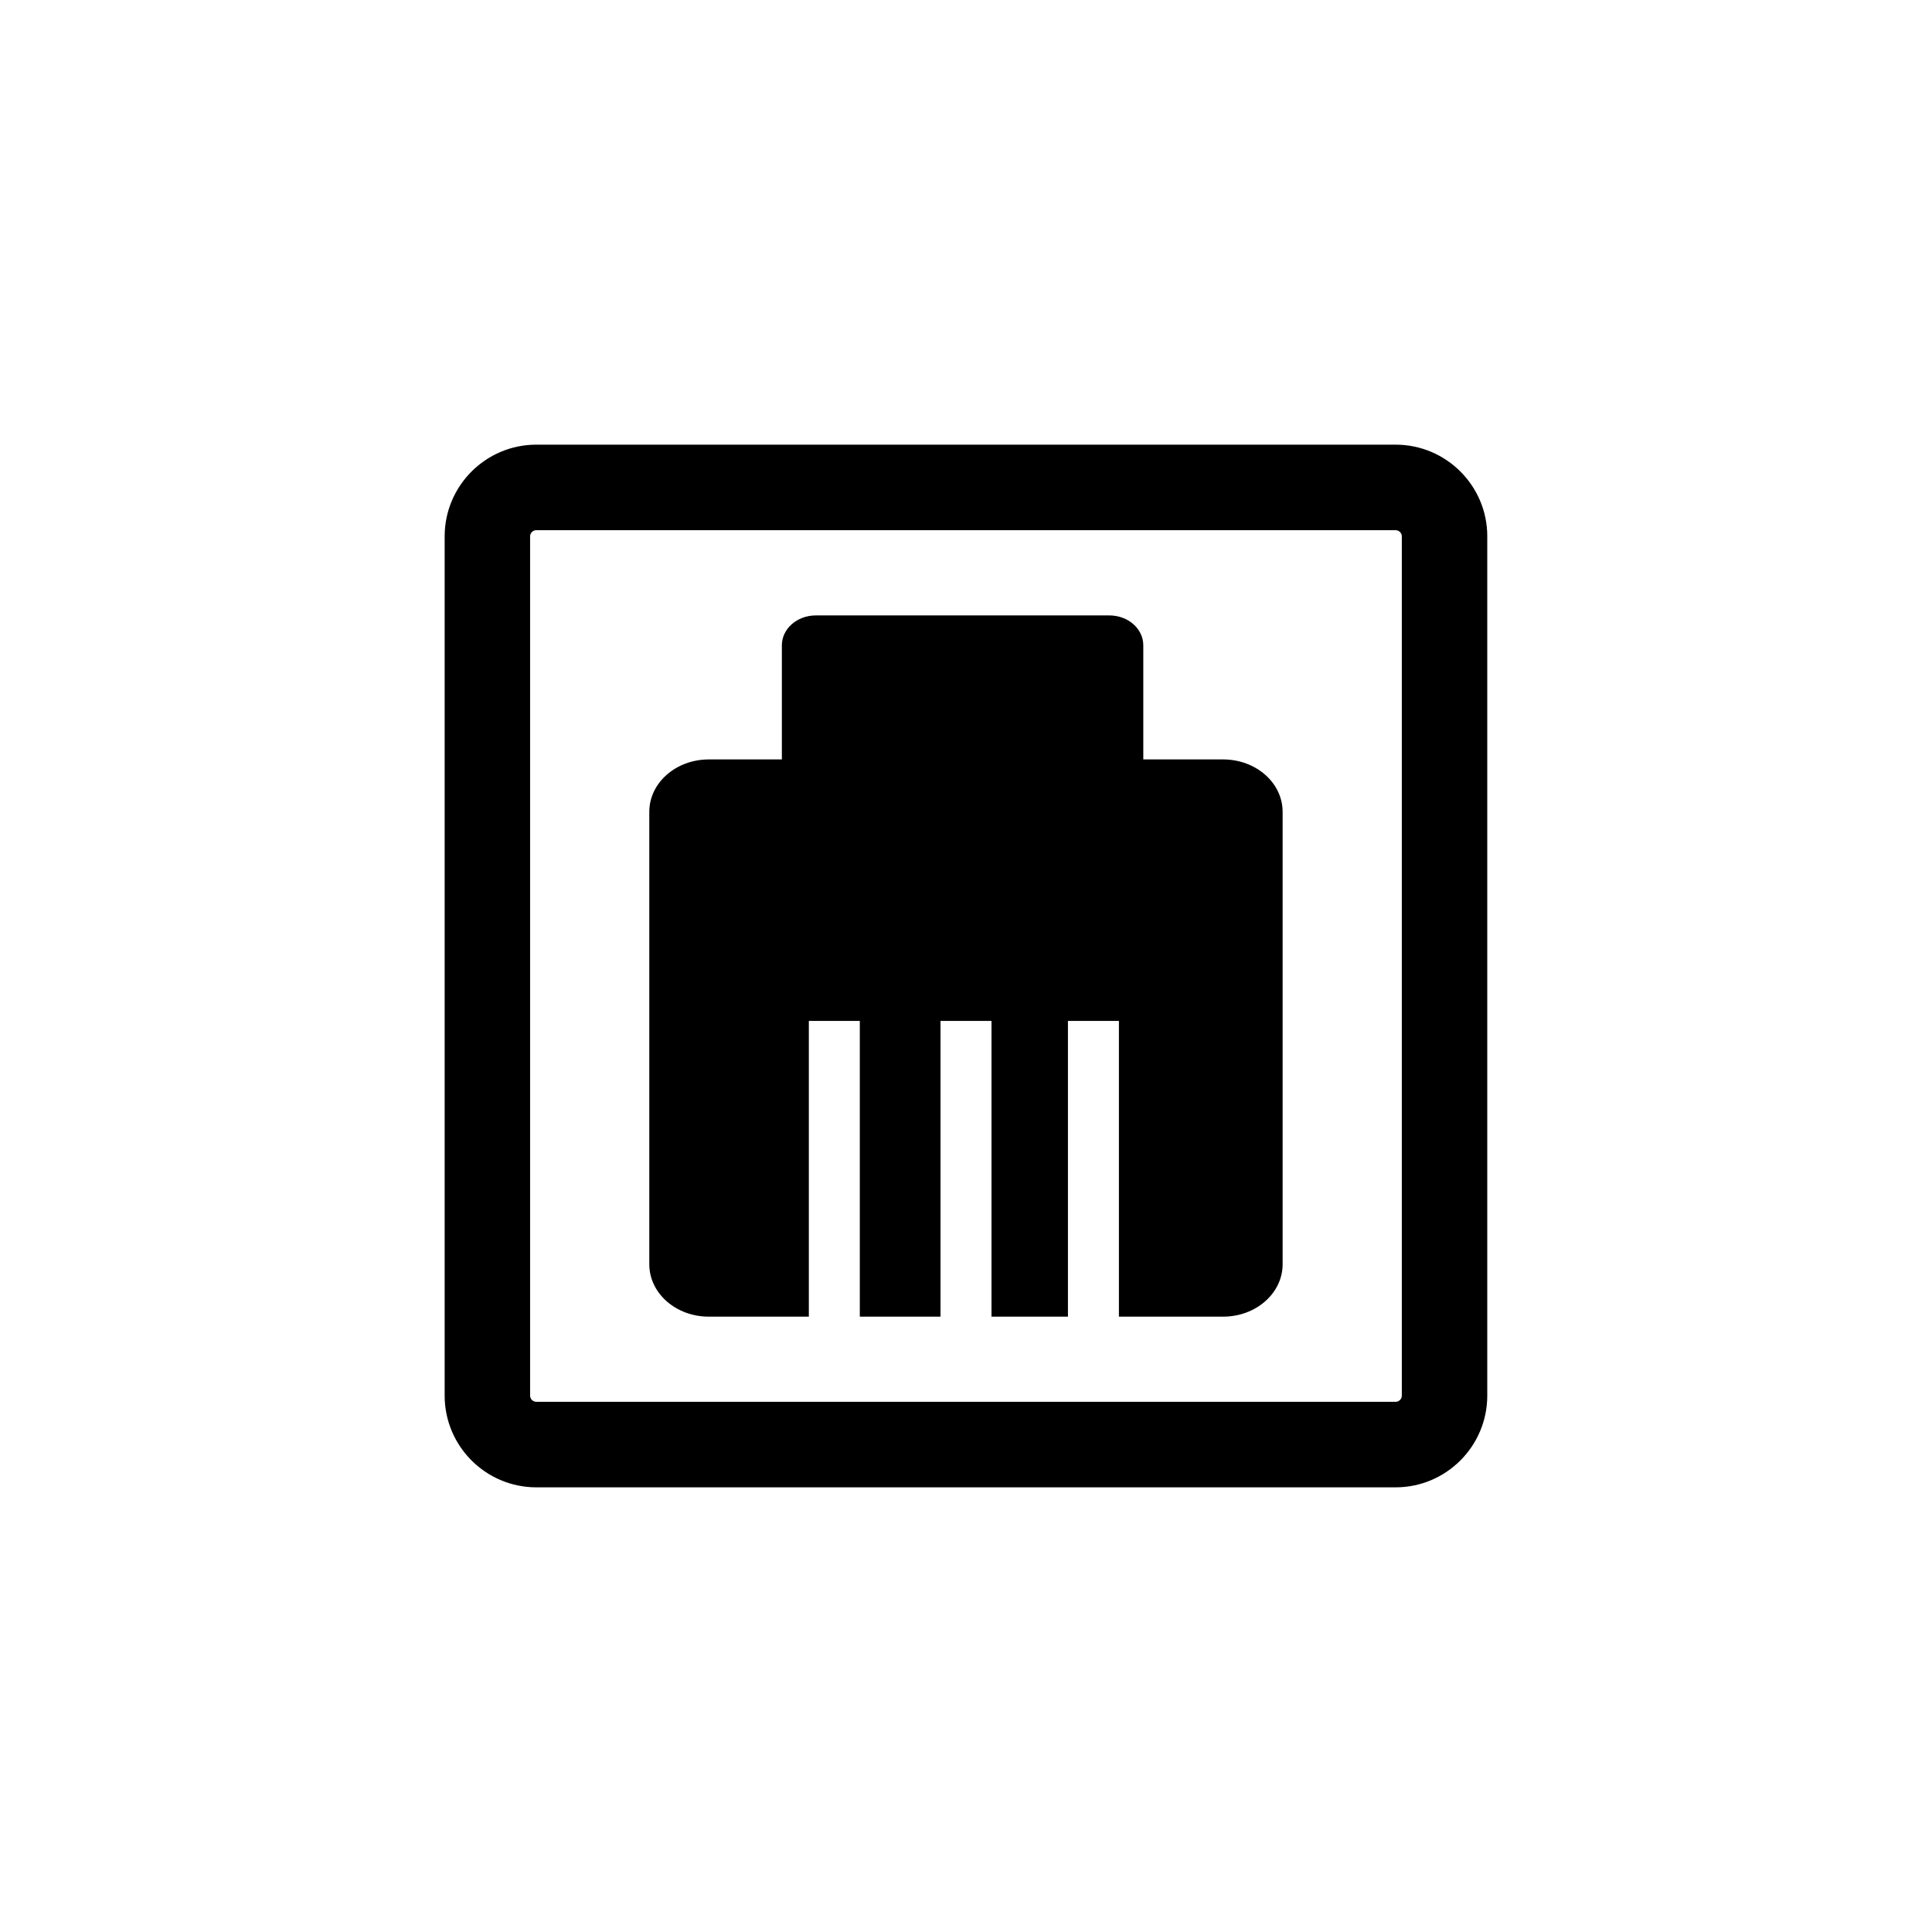
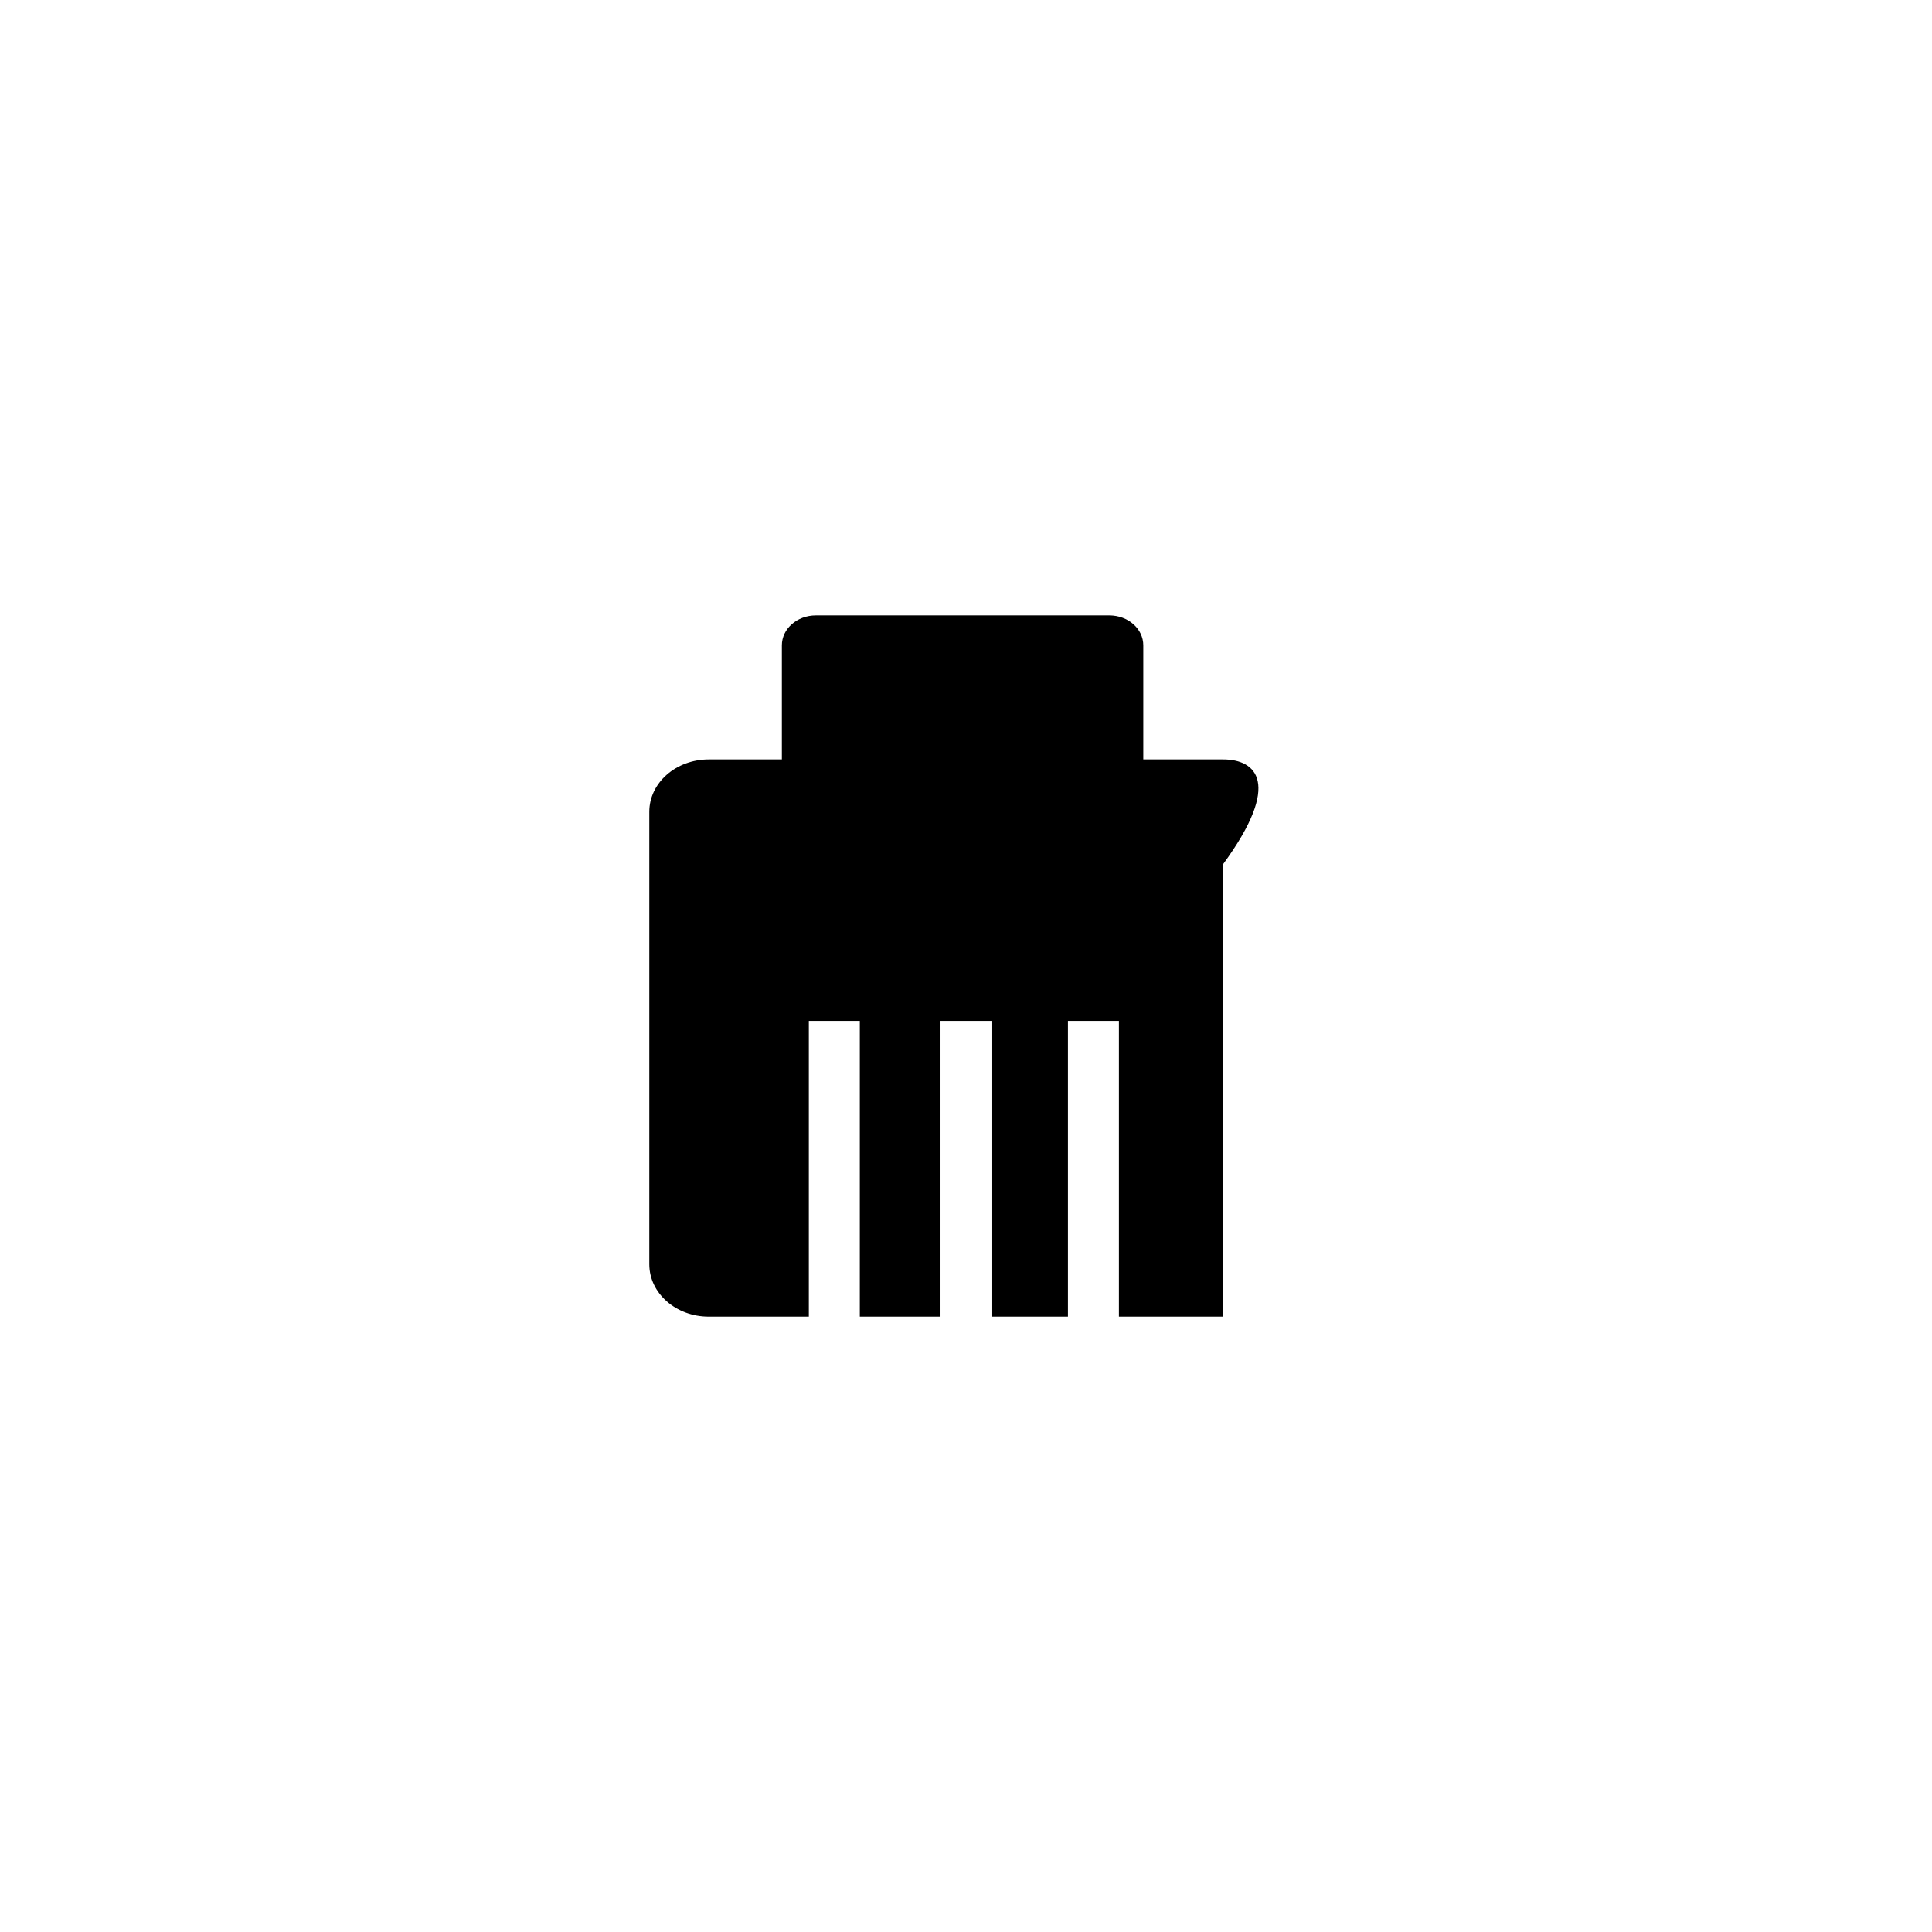
<svg xmlns="http://www.w3.org/2000/svg" version="1.1" id="Layer_1" x="0px" y="0px" width="26px" height="26px" viewBox="0 0 26 26" enable-background="new 0 0 26 26" xml:space="preserve">
  <g>
-     <path d="M18.781,5.984H7.218c-0.681,0-1.234,0.554-1.234,1.234v11.564c0,0.681,0.554,1.234,1.234,1.234h11.563   c0.681,0,1.234-0.554,1.234-1.234V7.218C20.016,6.538,19.462,5.984,18.781,5.984z M18.865,18.782c0,0.046-0.038,0.083-0.084,0.083   H7.218c-0.046,0-0.084-0.037-0.084-0.083V7.218c0-0.046,0.038-0.083,0.084-0.083h11.563c0.046,0,0.084,0.037,0.084,0.083V18.782z" />
-     <path d="M16.46,10.22h-1.074V8.684c0-0.222-0.204-0.402-0.457-0.402h-3.95c-0.252,0-0.457,0.18-0.457,0.402v1.536H9.539   c-0.442,0-0.801,0.315-0.801,0.705v6.089c0,0.39,0.358,0.705,0.801,0.705h1.346v-3.98h0.686v3.98h1.086v-3.98h0.686v3.98h1.029   v-3.98h0.686v3.98h1.402c0.442,0,0.801-0.315,0.801-0.705v-6.089C17.261,10.535,16.902,10.22,16.46,10.22z" />
+     <path d="M16.46,10.22h-1.074V8.684c0-0.222-0.204-0.402-0.457-0.402h-3.95c-0.252,0-0.457,0.18-0.457,0.402v1.536H9.539   c-0.442,0-0.801,0.315-0.801,0.705v6.089c0,0.39,0.358,0.705,0.801,0.705h1.346v-3.98h0.686v3.98h1.086v-3.98h0.686v3.98h1.029   v-3.98h0.686v3.98h1.402v-6.089C17.261,10.535,16.902,10.22,16.46,10.22z" />
  </g>
</svg>